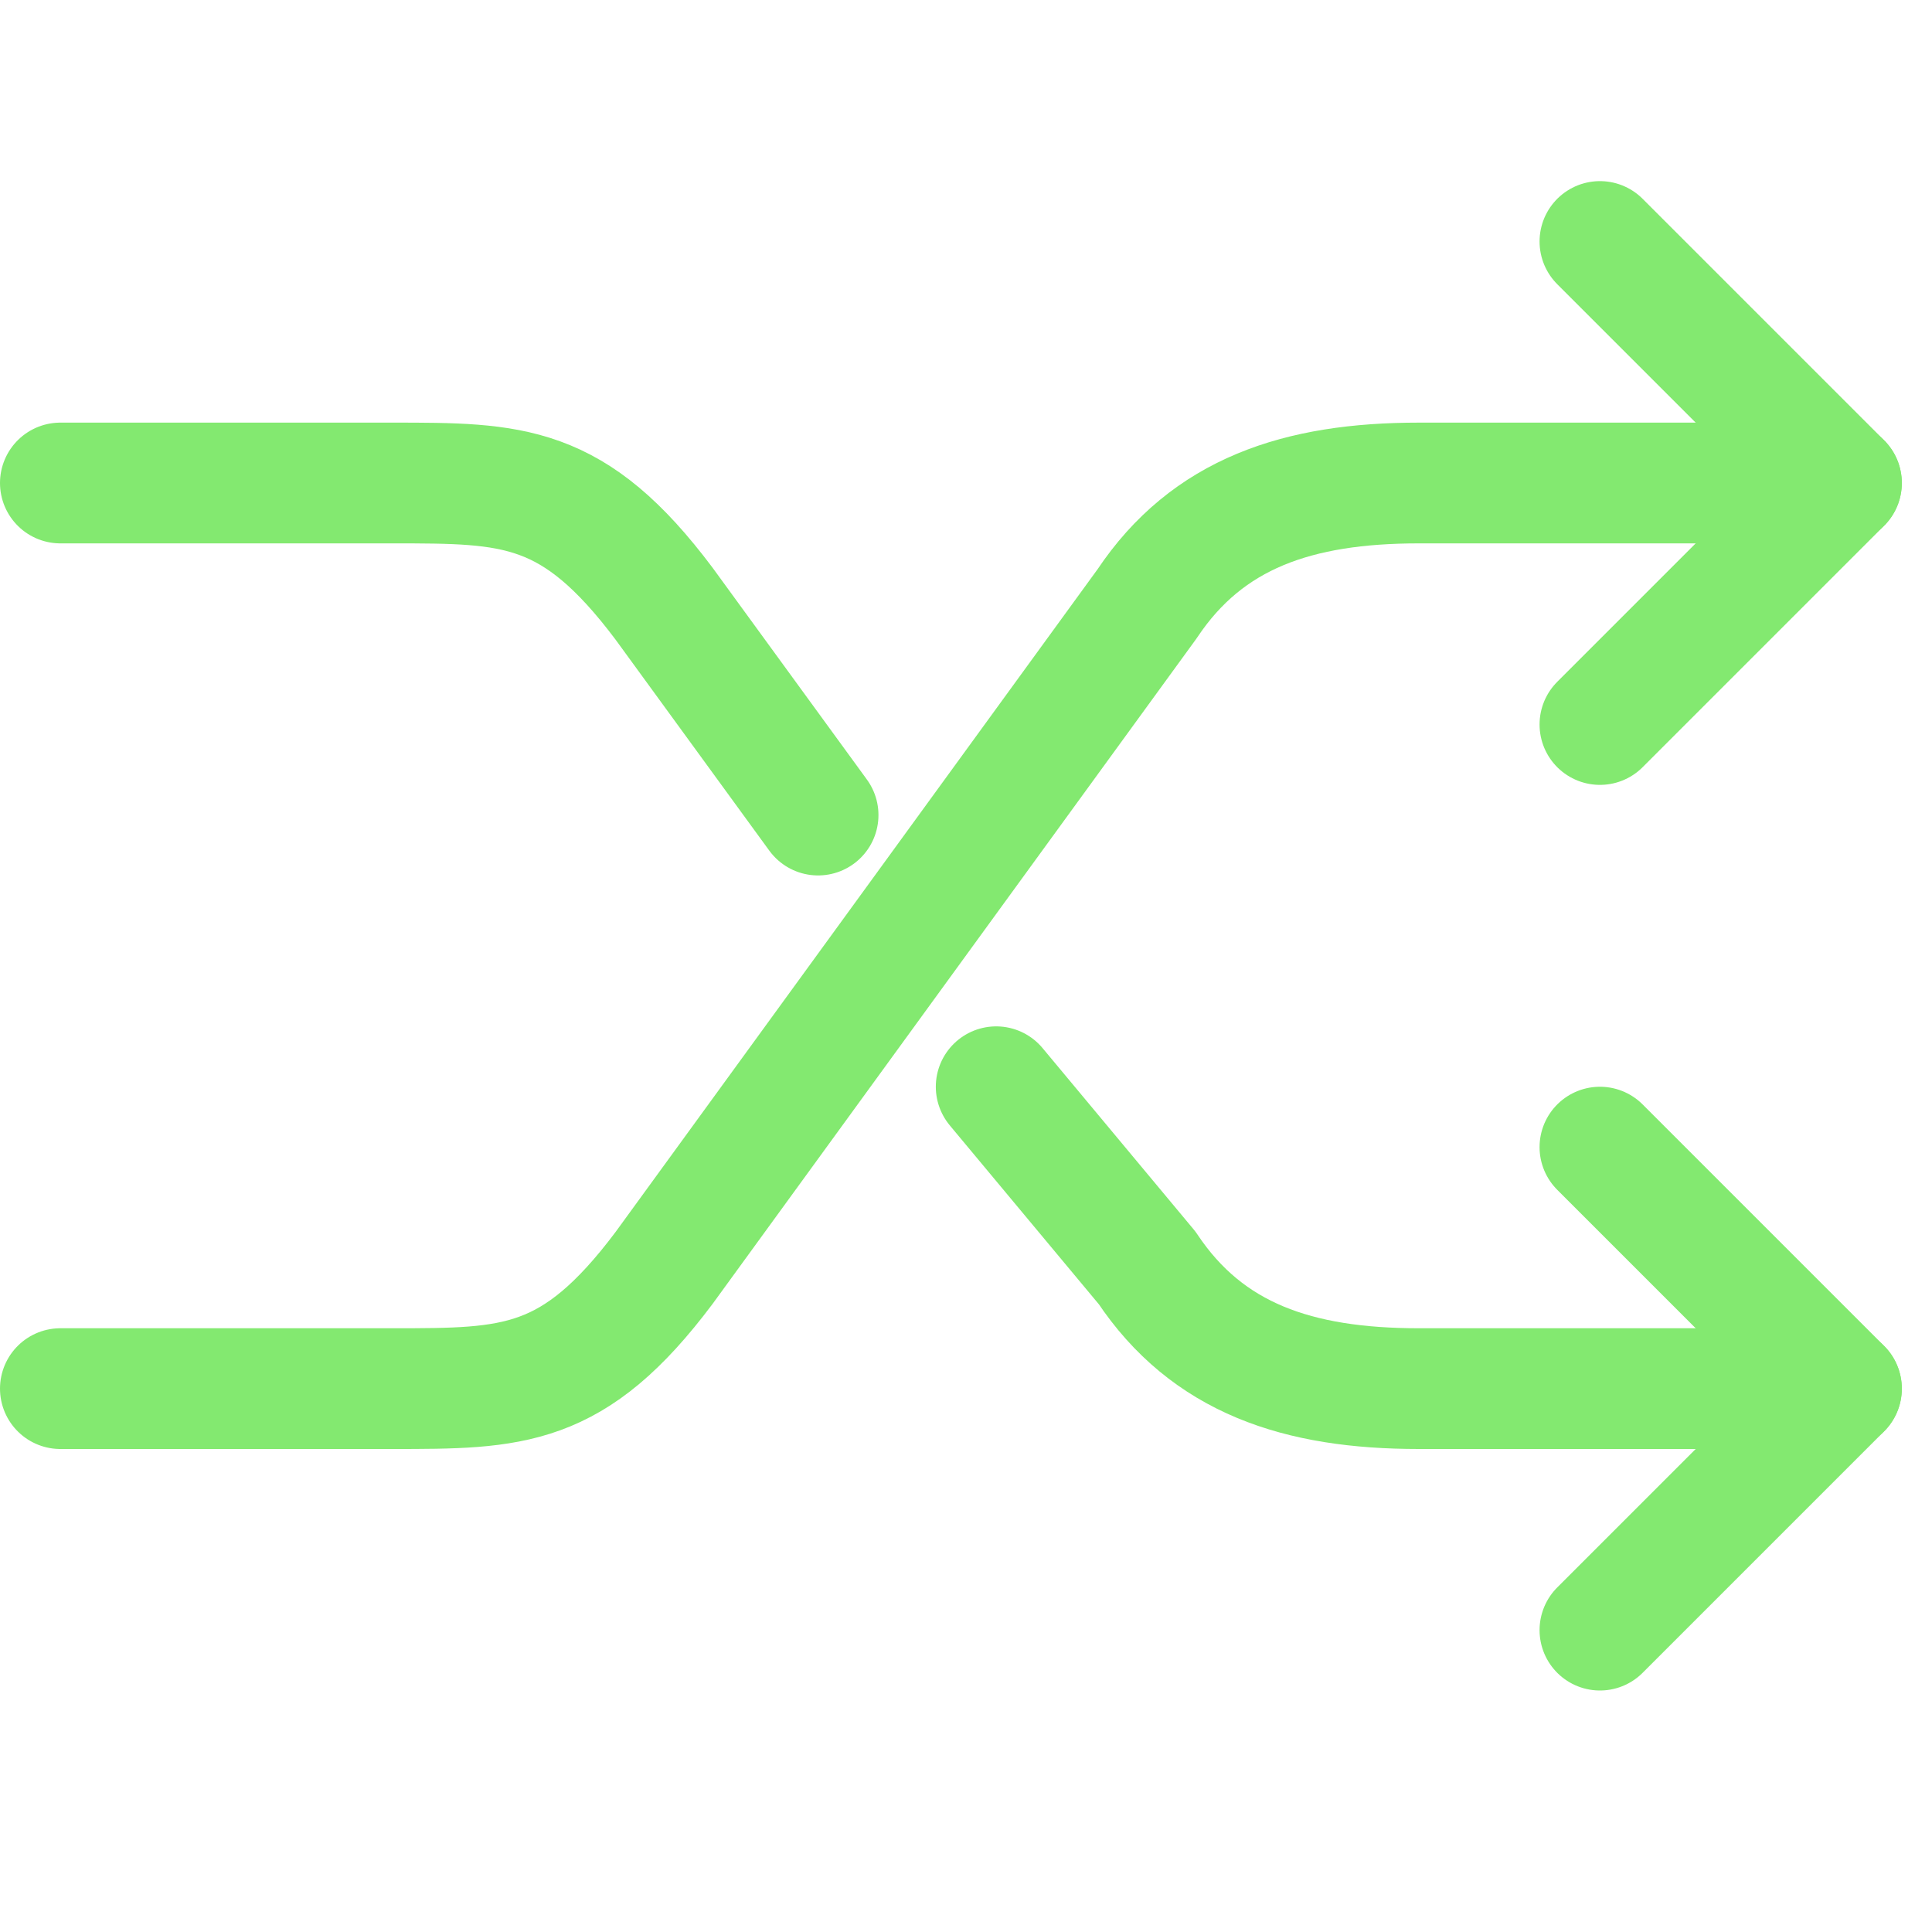
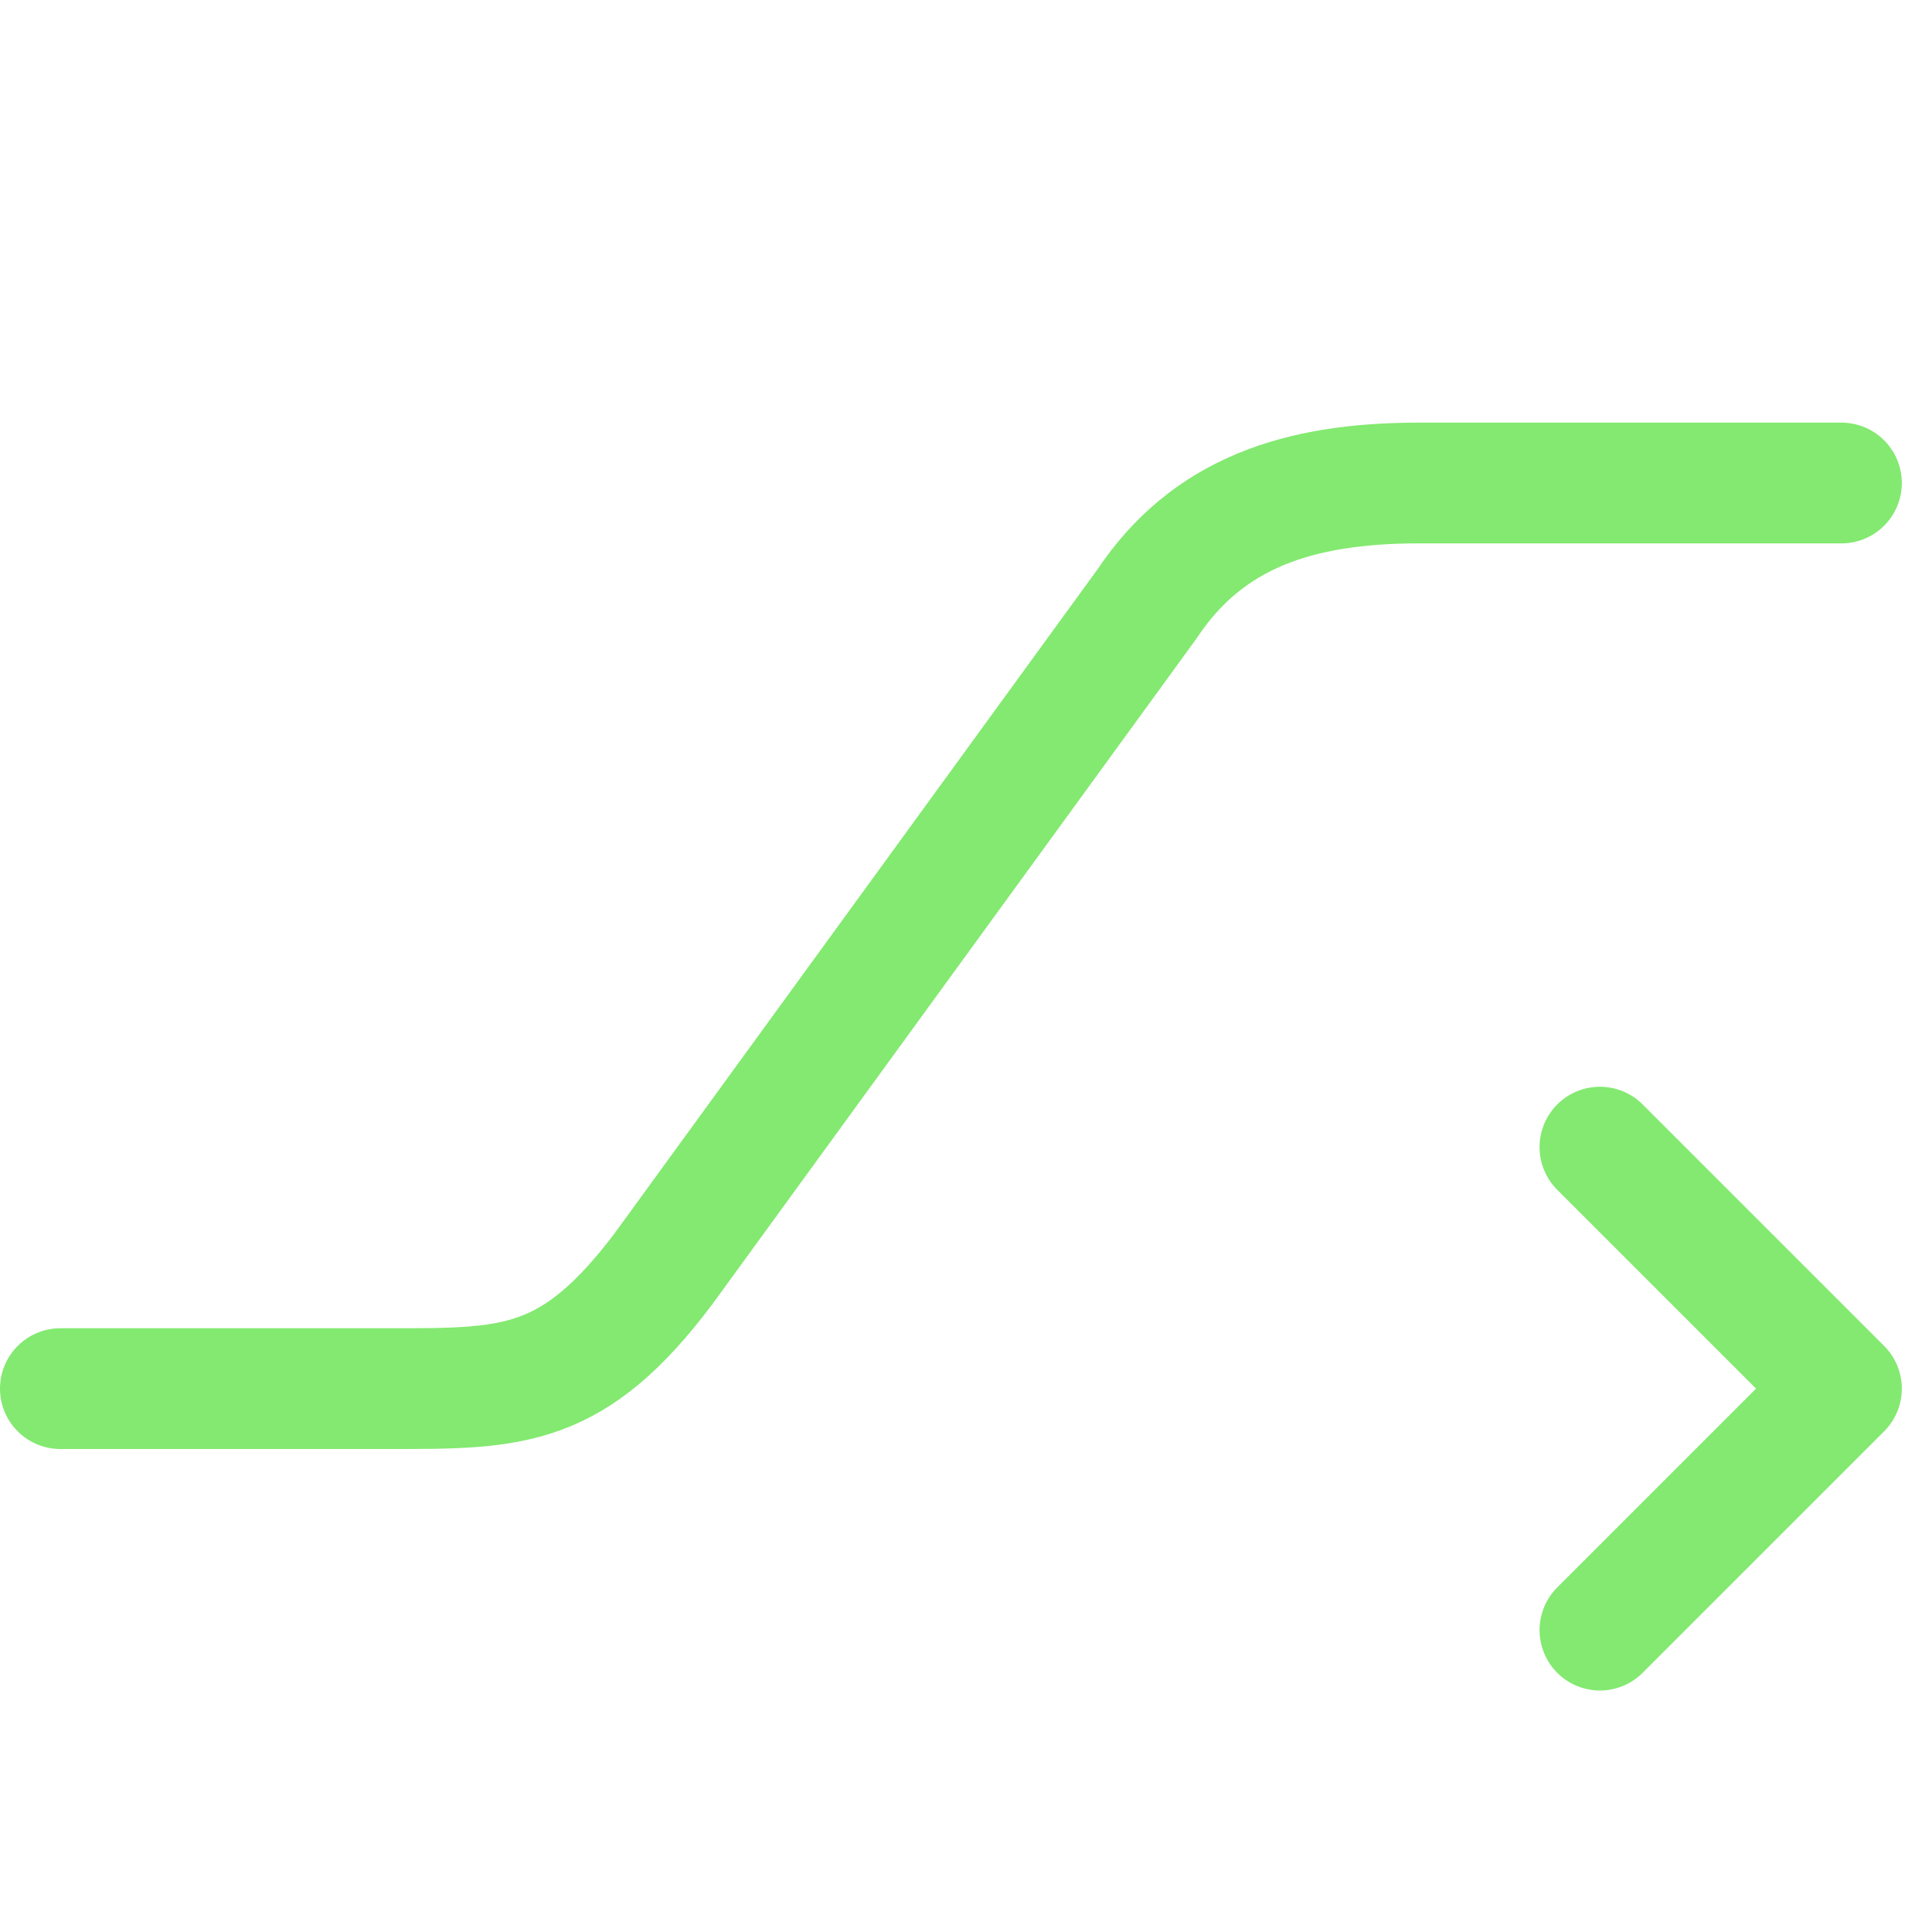
<svg xmlns="http://www.w3.org/2000/svg" viewBox="0 0 64 64" aria-labelledby="title" aria-describedby="desc">
  <title>Shuffle</title>
  <desc>A line styled icon from Orion Icon Library.</desc>
-   <path d="M53 24l8-8-8-8" stroke-width="4" stroke-miterlimit="10" stroke-linecap="round" stroke="#83e970" fill="none" data-name="layer2" stroke-linejoin="round" />
  <path d="M53 54l8-8-8-8" stroke-width="4" stroke-miterlimit="10" stroke-linecap="round" stroke="#83e970" fill="none" data-name="layer1" stroke-linejoin="round" />
  <path stroke-width="4" stroke-miterlimit="10" stroke-linecap="round" stroke="#83e970" fill="none" d="M61 16H47c-4 0-7 1-9 4L22 42c-3 4-5 4-9 4H2" data-name="layer2" stroke-linejoin="round" />
-   <path stroke-width="4" stroke-miterlimit="10" stroke-linecap="round" stroke="#83e970" fill="none" d="M27.1 27L22 20c-3-4-5-4-9-4H2m59 30H47c-4 0-7-1-9-4l-5-6" data-name="layer1" stroke-linejoin="round" />
</svg>